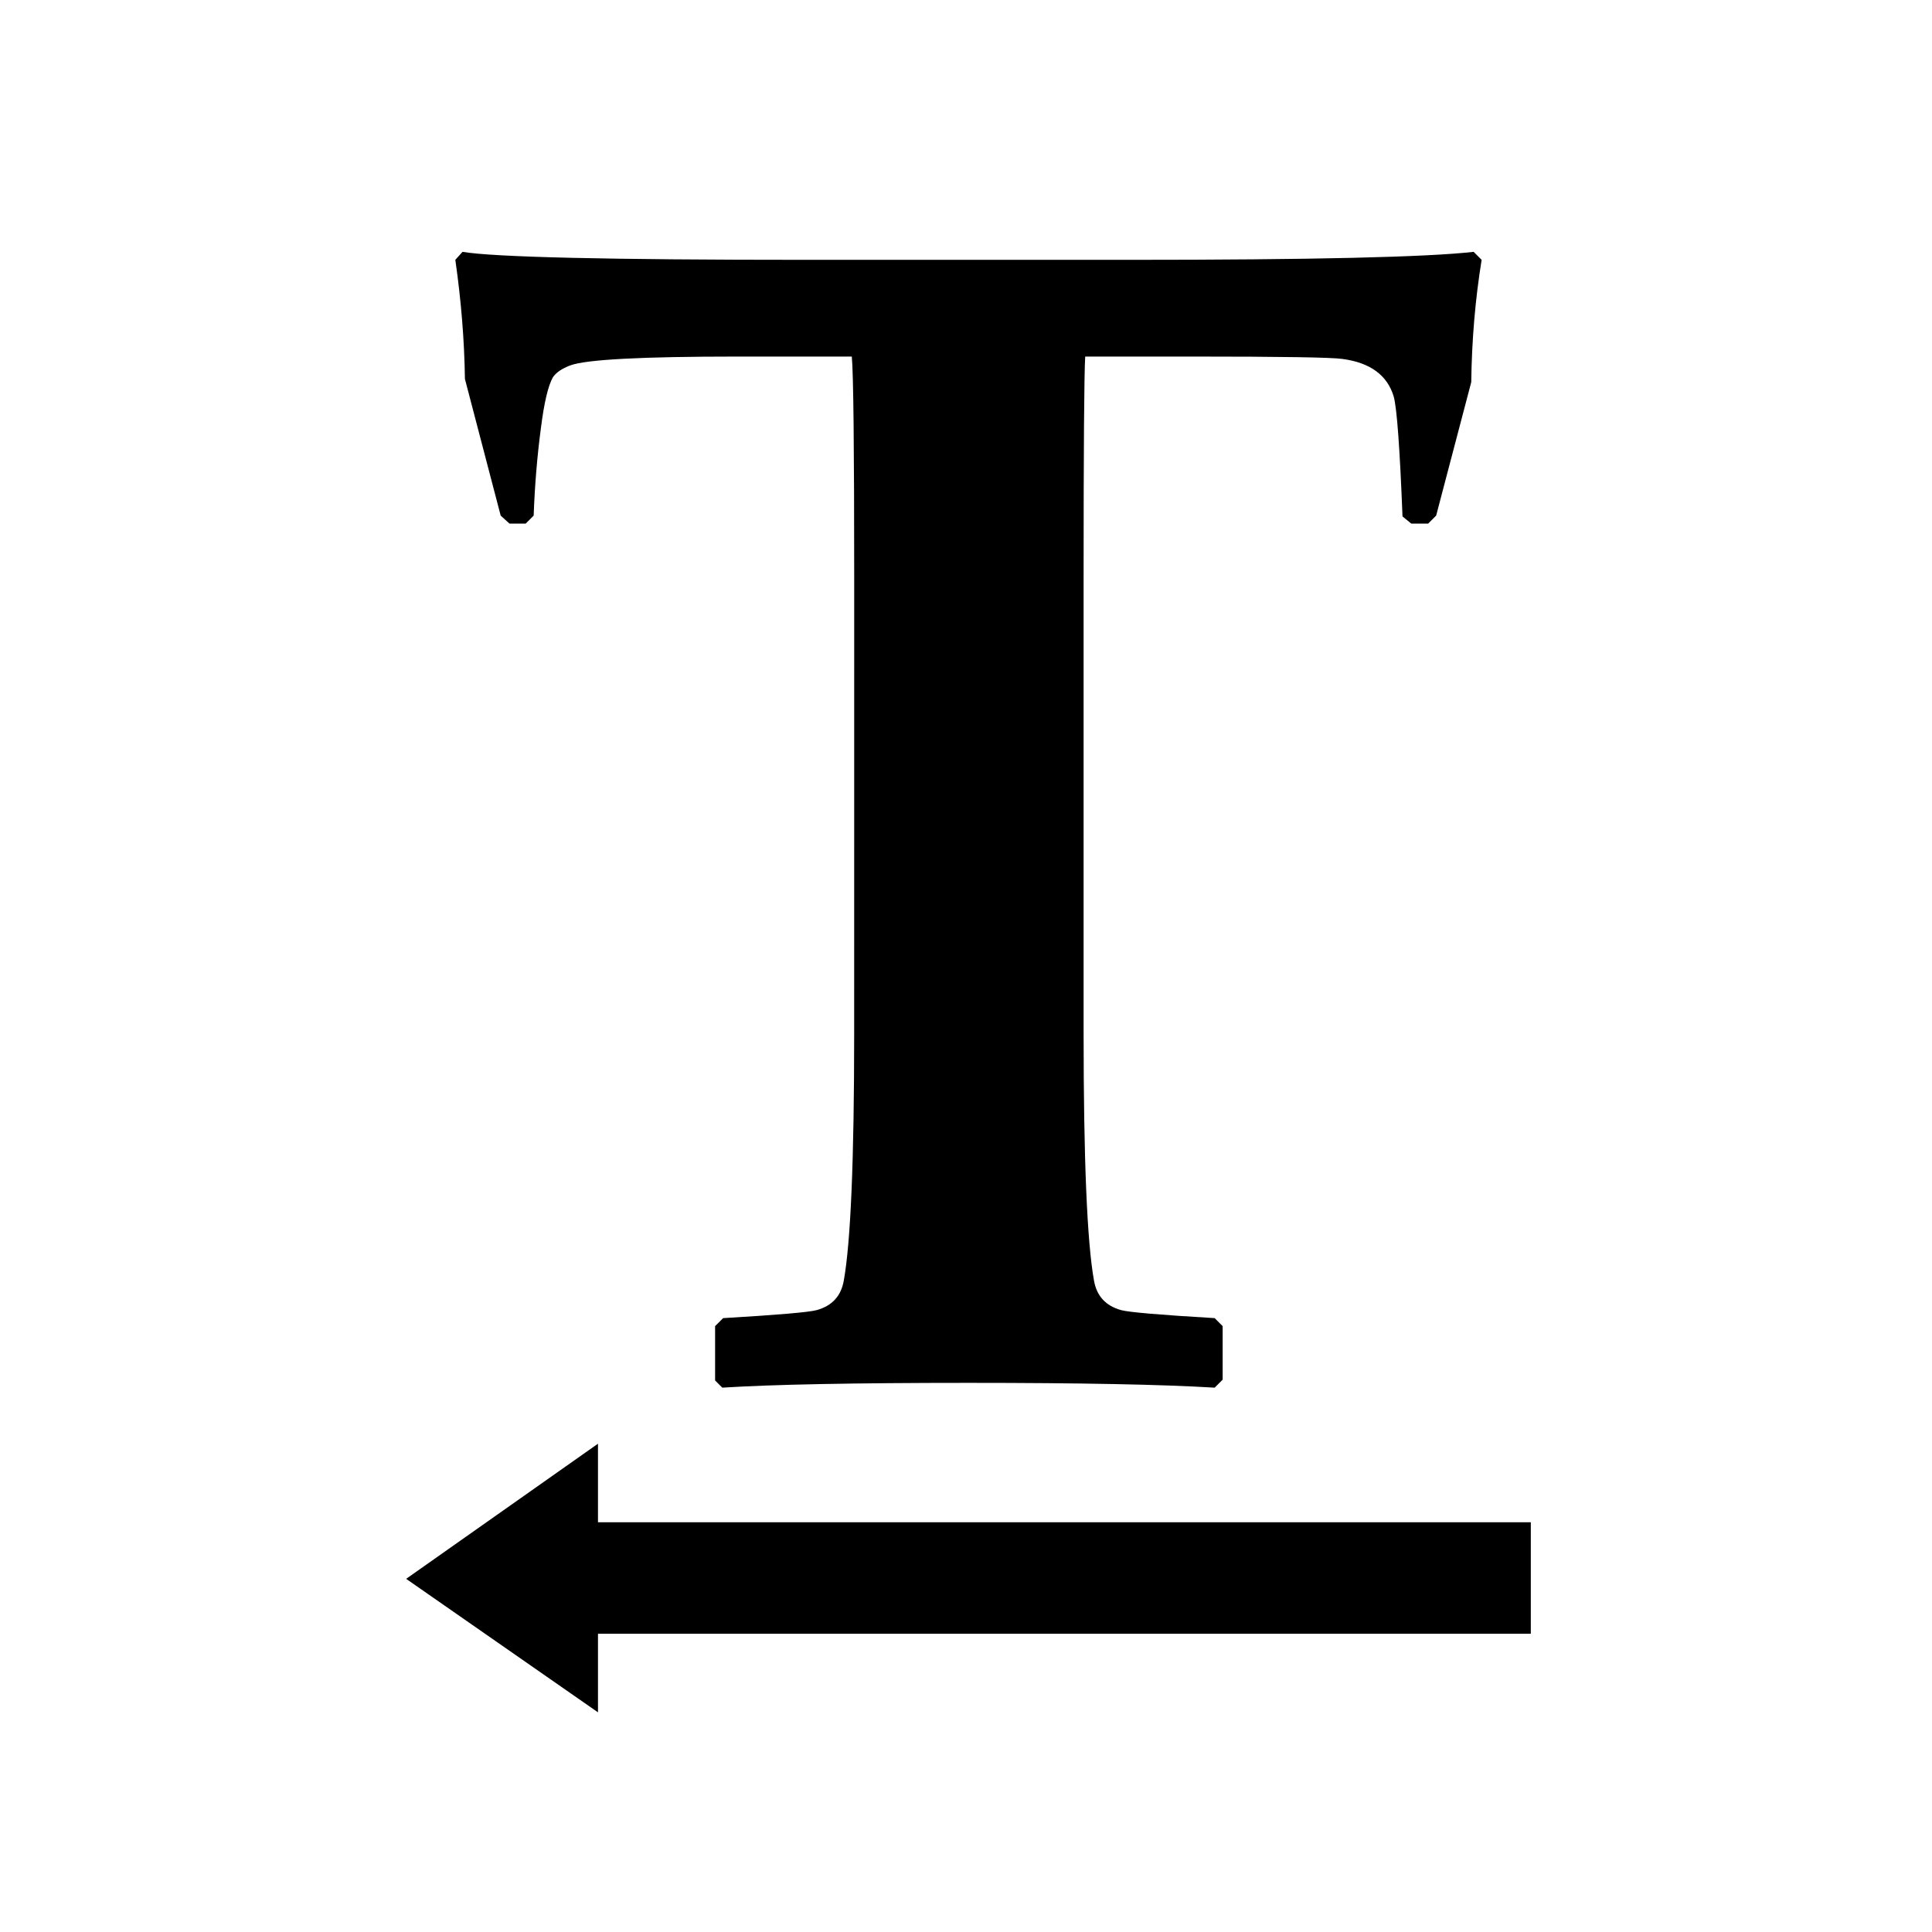
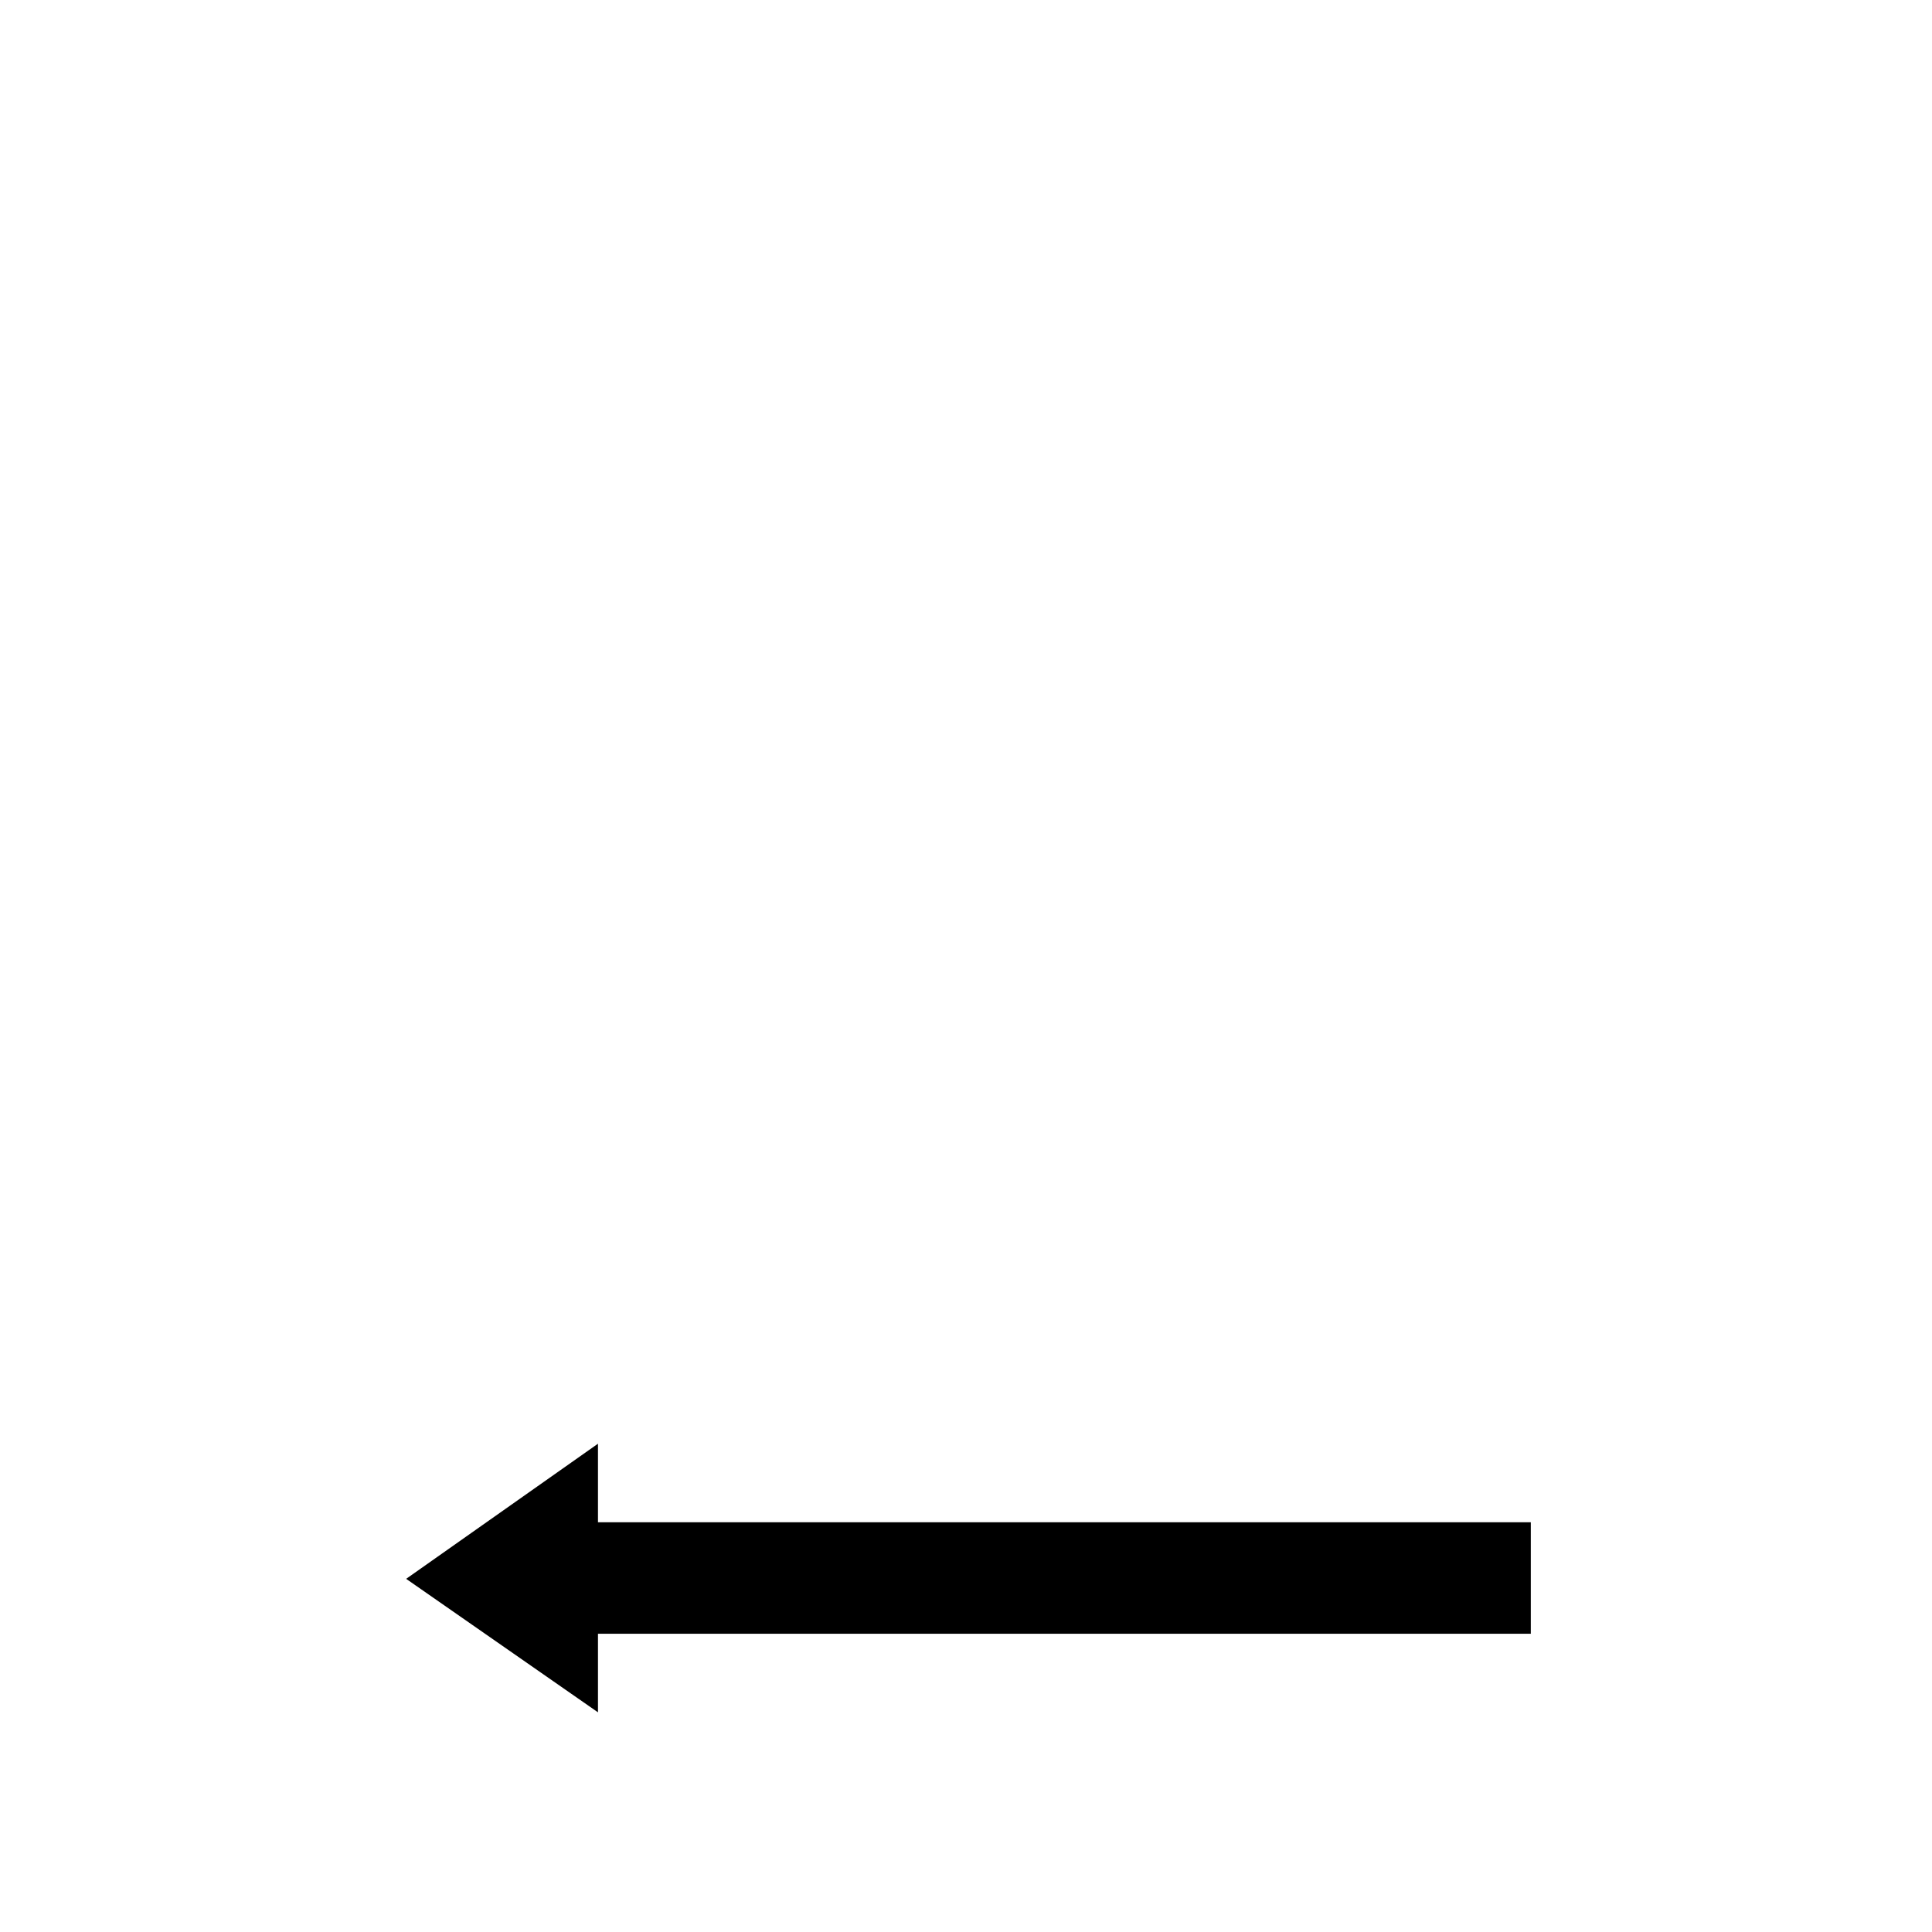
<svg xmlns="http://www.w3.org/2000/svg" fill="#000000" width="800px" height="800px" version="1.1" viewBox="144 144 512 512">
  <g>
-     <path d="m536.65 212.86c-1.691 10.449-2.613 21.25-2.754 32.41l-9.301 35.371-2.125 2.121h-4.465l-2.328-1.906c-0.707-18.078-1.48-28.668-2.328-31.773-1.699-5.652-6.219-8.969-13.559-9.957-2.82-0.422-16.098-0.637-39.82-0.637h-28.383c-0.281 4.941-0.422 24.57-0.422 58.887v120.32c0 33.605 0.922 55.5 2.754 65.66 0.707 4.098 3.102 6.711 7.199 7.84 2.121 0.57 10.383 1.273 24.781 2.121l2.117 2.117v14.191l-2.117 2.117c-13.98-0.848-35.727-1.27-65.242-1.27-30.223 0-51.969 0.422-65.242 1.27l-1.906-1.906v-14.402l2.121-2.117c14.402-0.848 22.668-1.551 24.781-2.121 4.098-1.129 6.5-3.742 7.203-7.84 1.832-10.168 2.75-32.059 2.75-65.66l0.008-120.32c0-34.879-0.211-54.508-0.637-58.887h-30.293c-25.277 0-40.031 0.777-44.27 2.328-2.262 0.848-3.812 1.906-4.66 3.18-1.27 2.258-2.328 6.777-3.18 13.551-0.988 7.488-1.621 15.184-1.906 23.09l-2.117 2.121h-4.293l-2.332-2.121-9.477-36.219c-0.141-10.172-0.988-20.691-2.543-31.562l1.906-2.117c8.332 1.41 38.691 2.117 91.082 2.117h85.789c48.301 0 78.66-0.707 91.09-2.117z" />
    <path d="m302.47 576.96v20.824l-50.836-35.375 50.836-35.812v20.824h247.21v29.539z" />
  </g>
</svg>